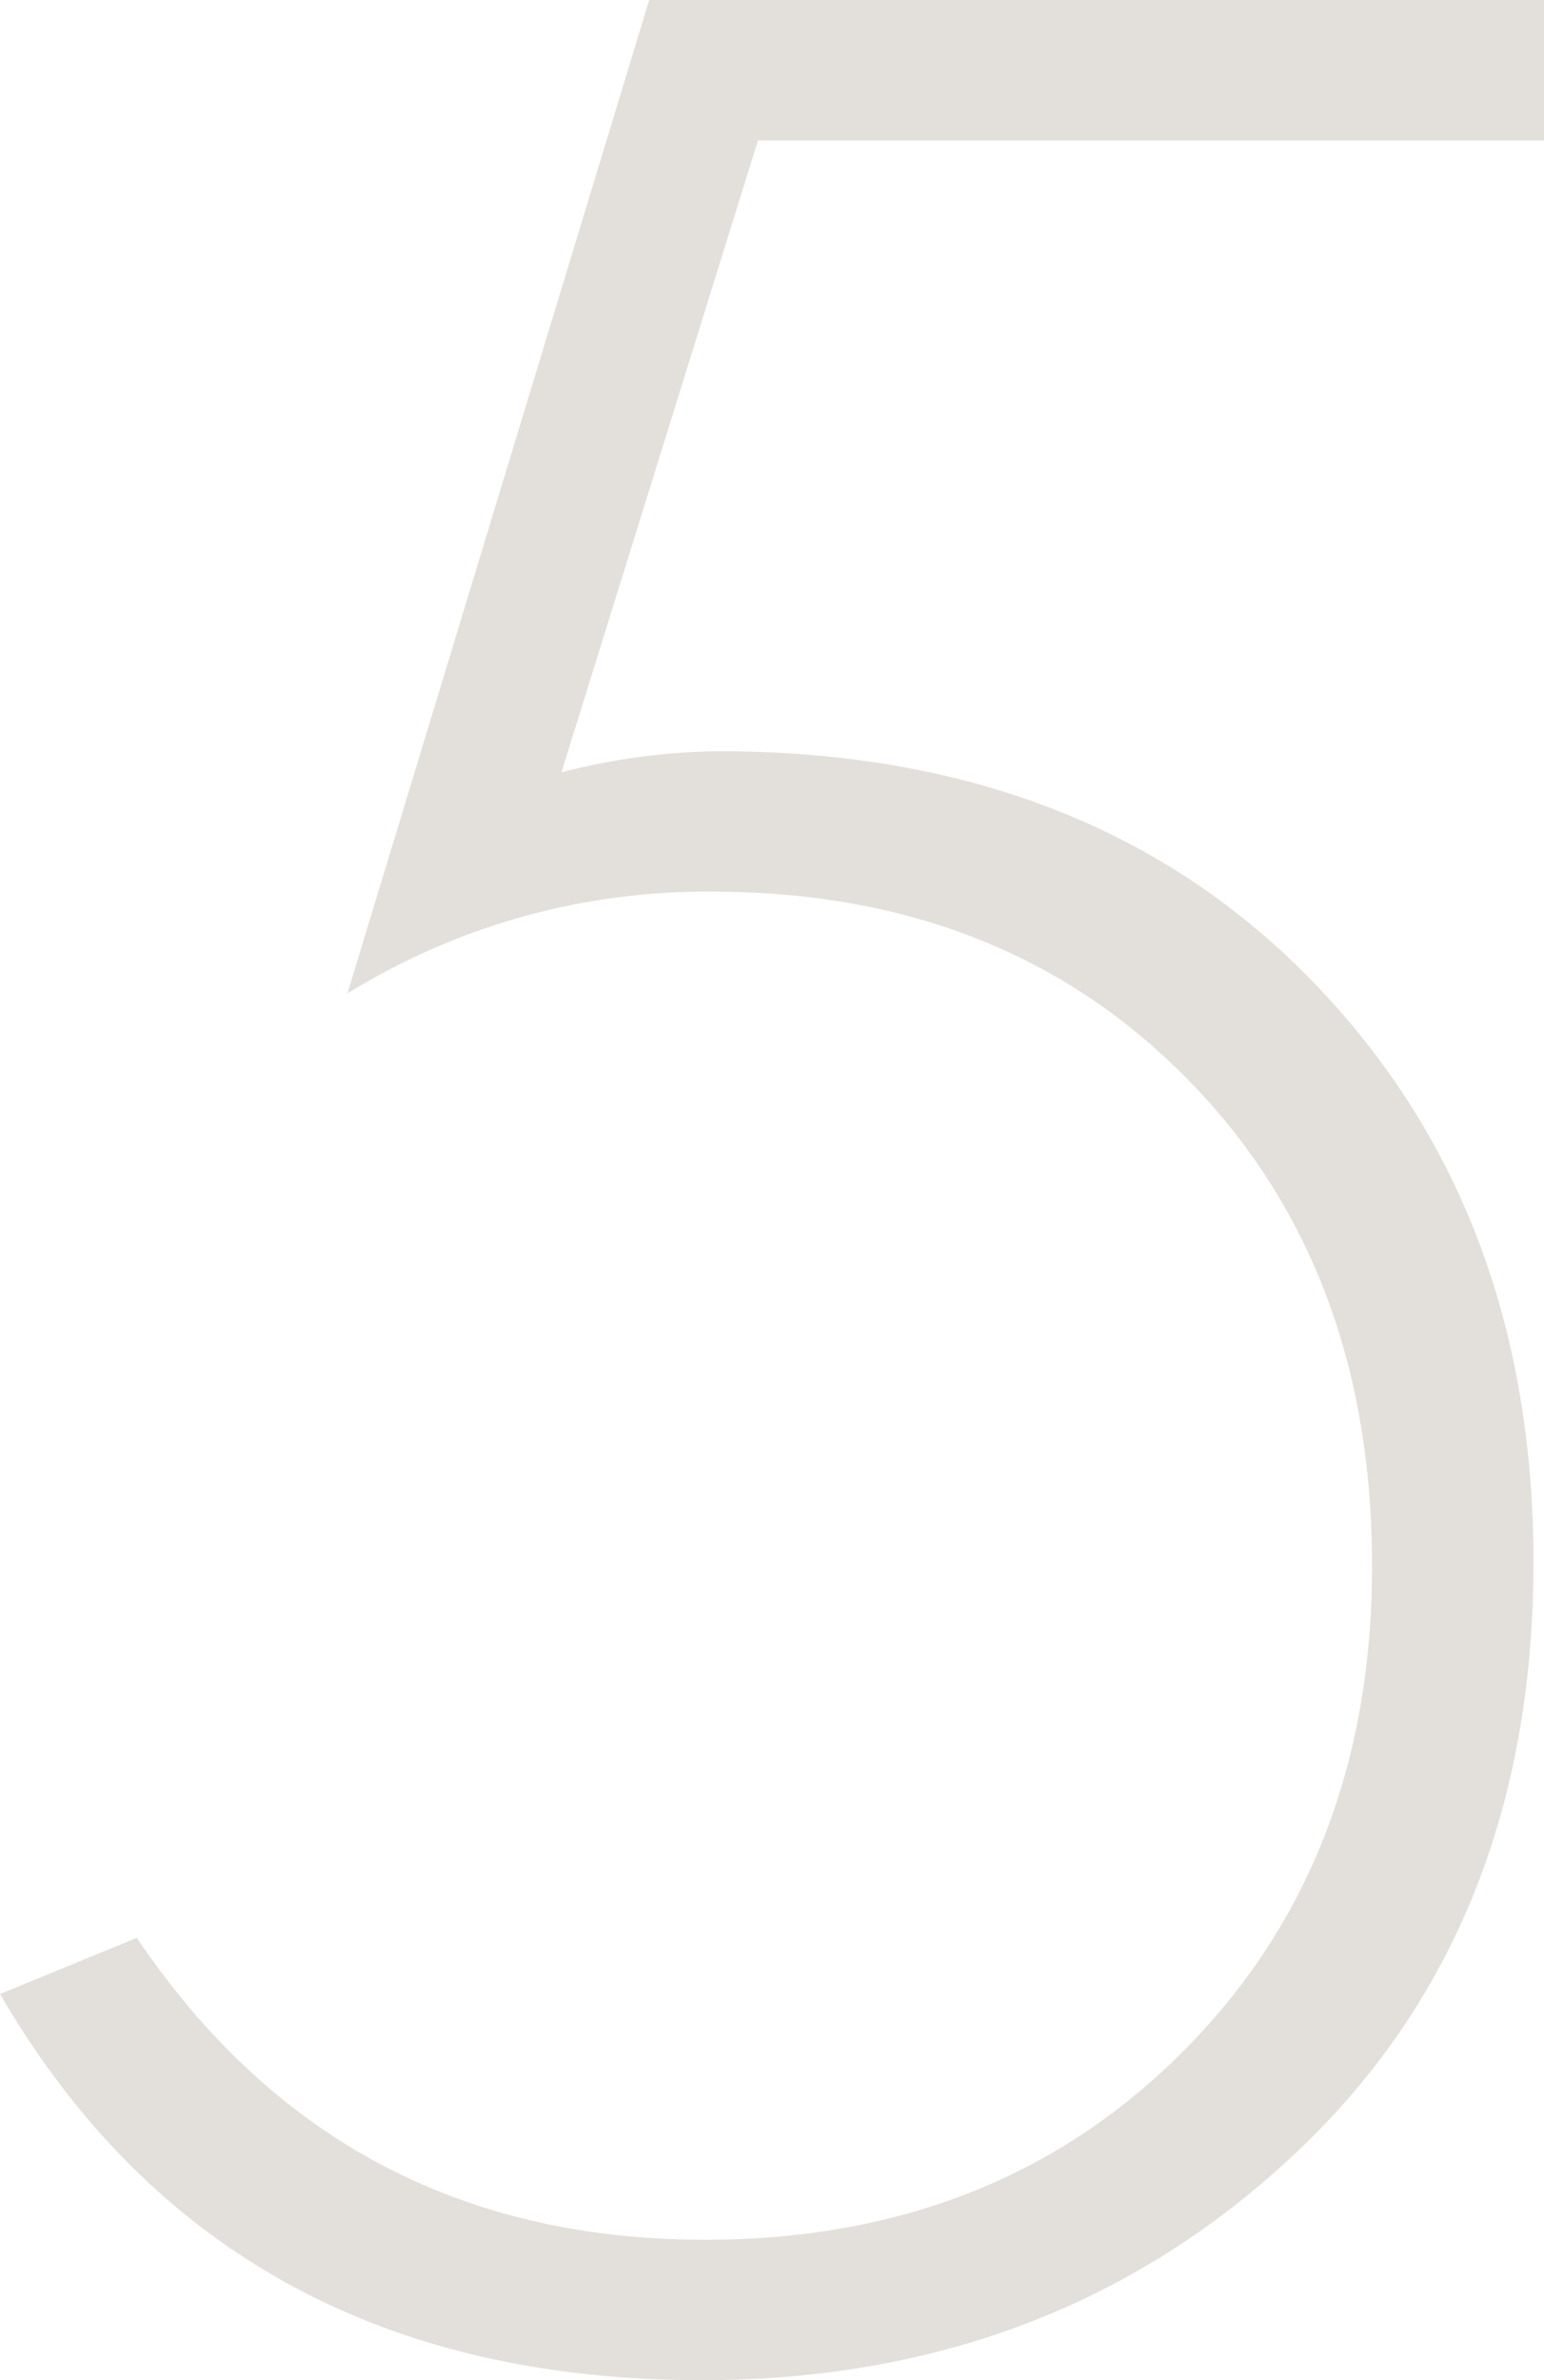
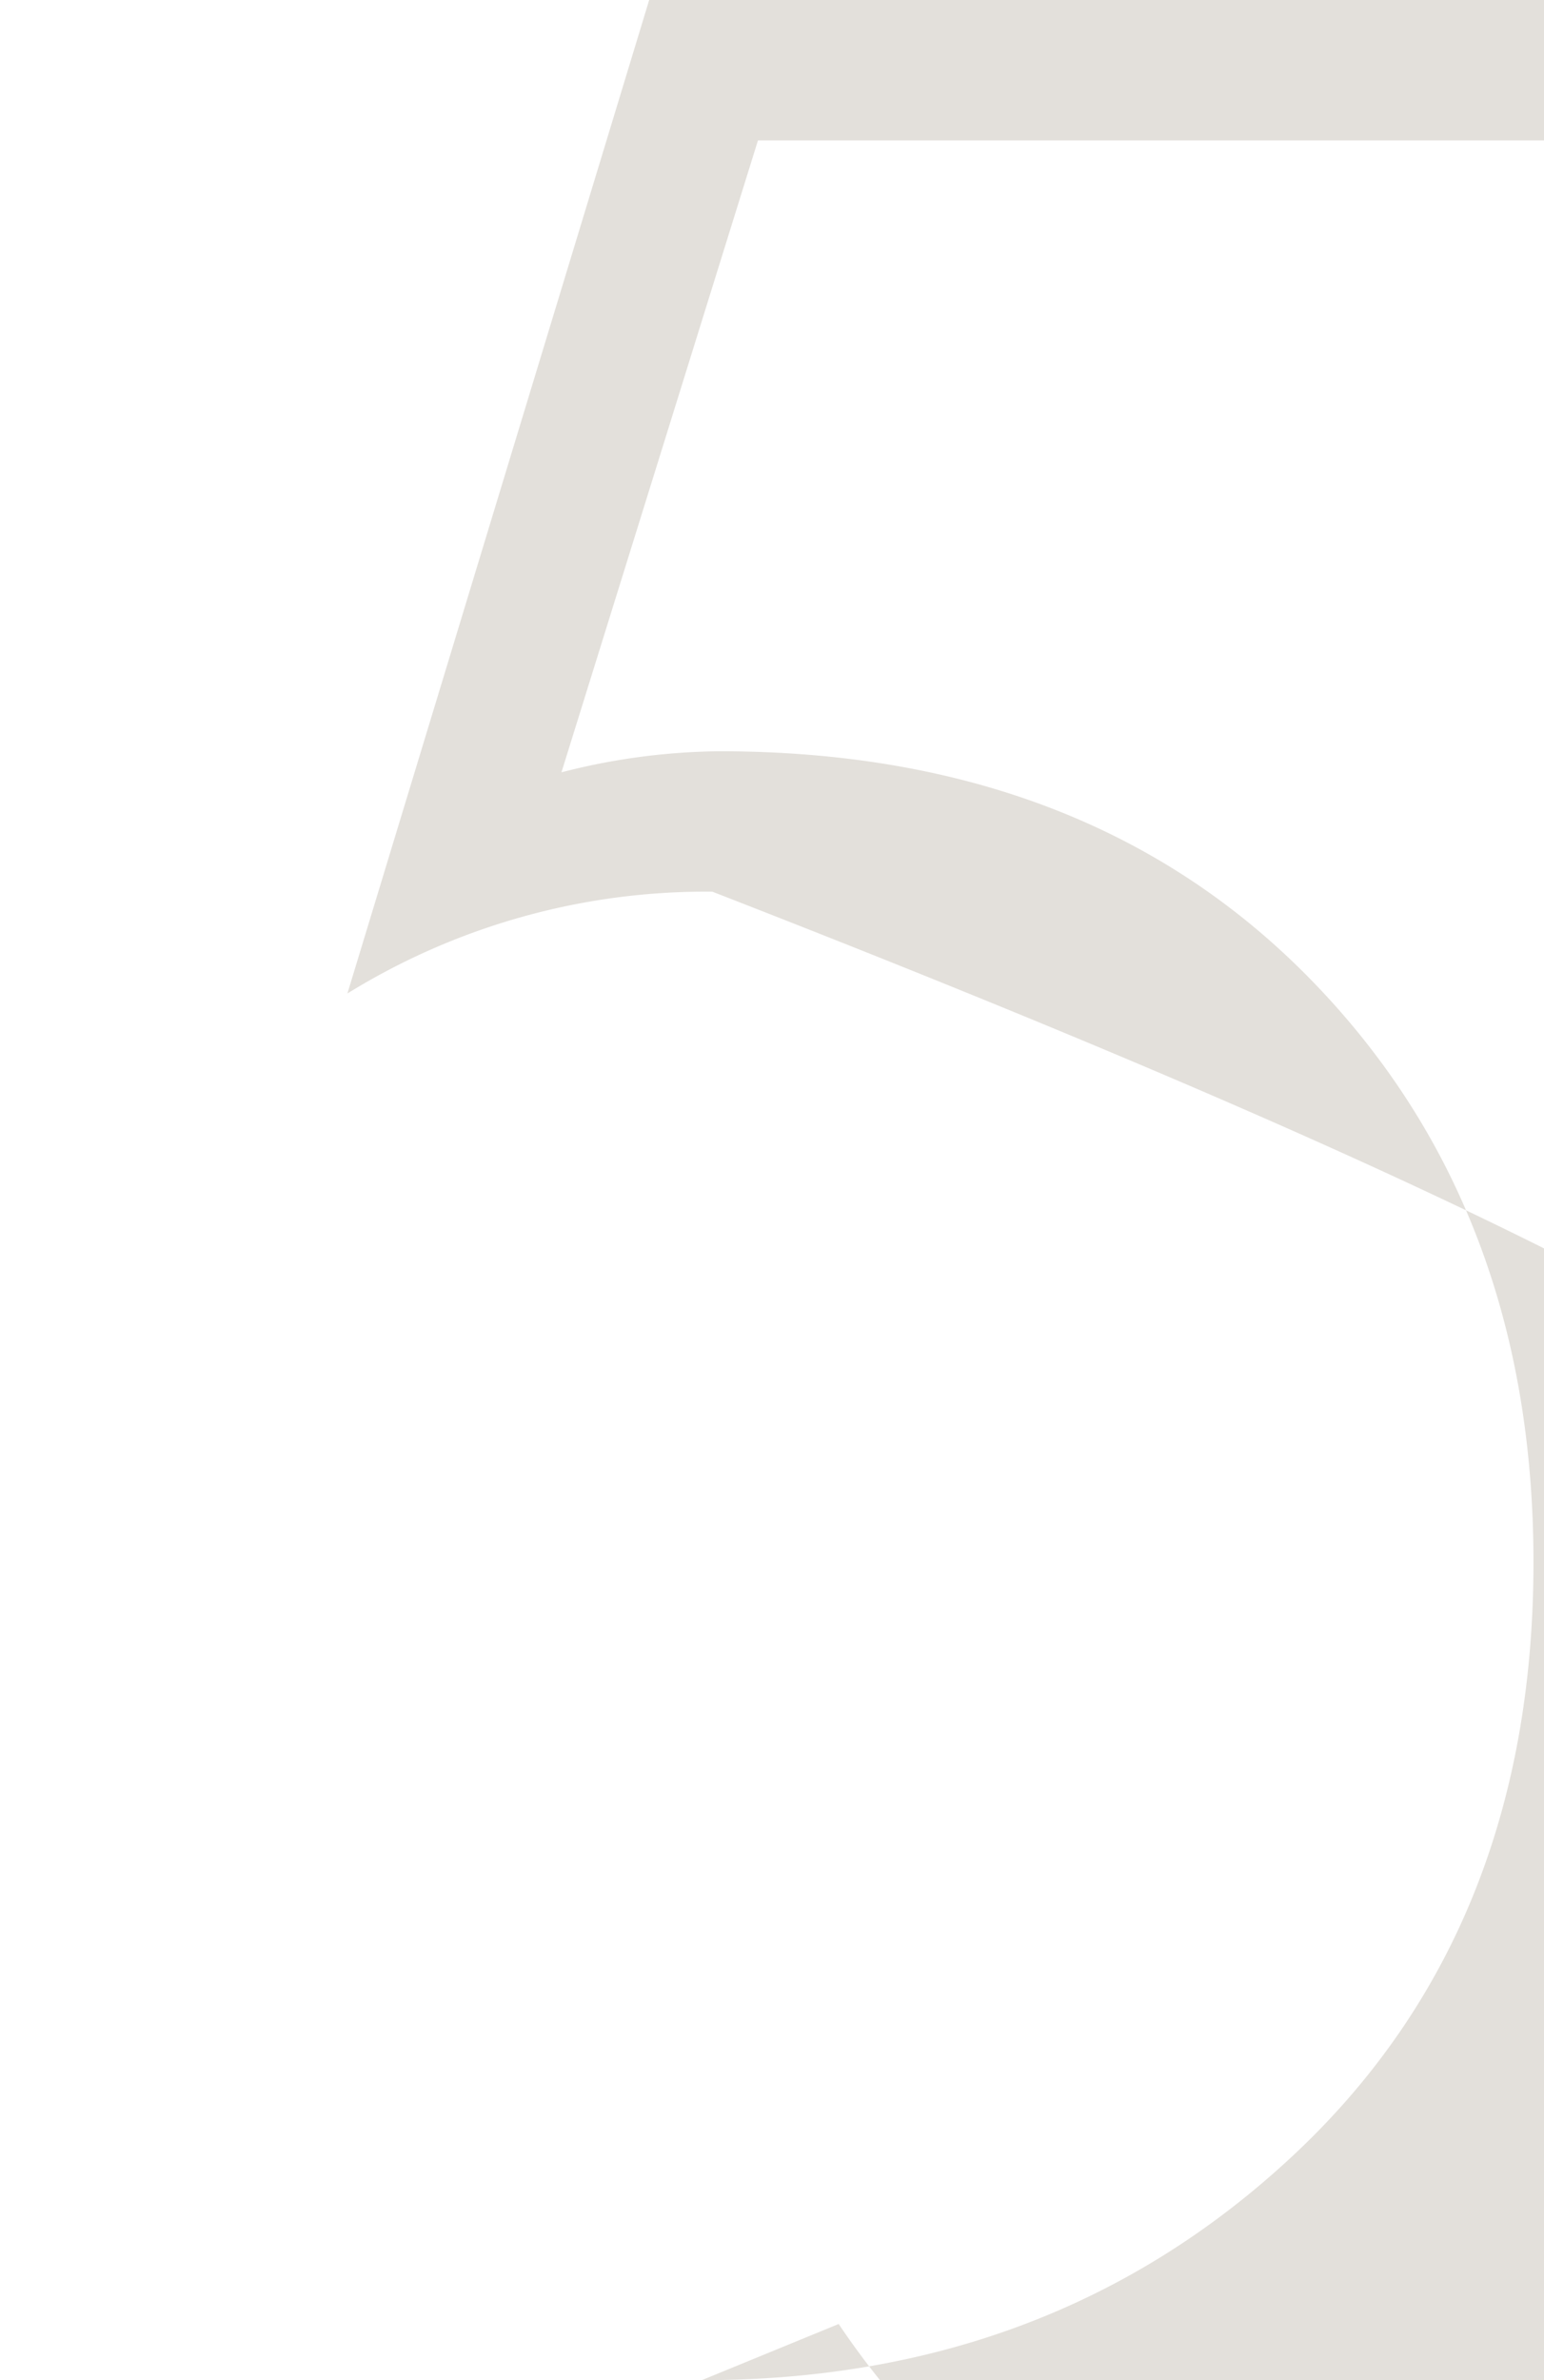
<svg xmlns="http://www.w3.org/2000/svg" viewBox="0 0 176 271.2">
  <defs>
    <style>.cls-1{fill:#e3e0db;}</style>
  </defs>
  <g id="Layer_2" data-name="Layer 2">
    <g id="_5" data-name="5">
-       <path class="cls-1" d="M176,0V16H86.4L64,88a74.41,74.41,0,0,1,18-2.4q42,0,67.4,26T174.8,178q0,42-27.4,67.6T80,271.2q-54.4,0-80-44l15.6-6.4q23.19,34.41,64.8,34.4,33.19,0,54.6-21.6t21.4-55.2q0-34-21-55.4T81.2,101.6a77.69,77.69,0,0,0-41.6,11.6L74,0Z" />
+       <path class="cls-1" d="M176,0V16H86.4L64,88a74.41,74.41,0,0,1,18-2.4q42,0,67.4,26T174.8,178q0,42-27.4,67.6T80,271.2l15.6-6.4q23.19,34.41,64.8,34.4,33.19,0,54.6-21.6t21.4-55.2q0-34-21-55.4T81.2,101.6a77.69,77.69,0,0,0-41.6,11.6L74,0Z" />
    </g>
  </g>
</svg>